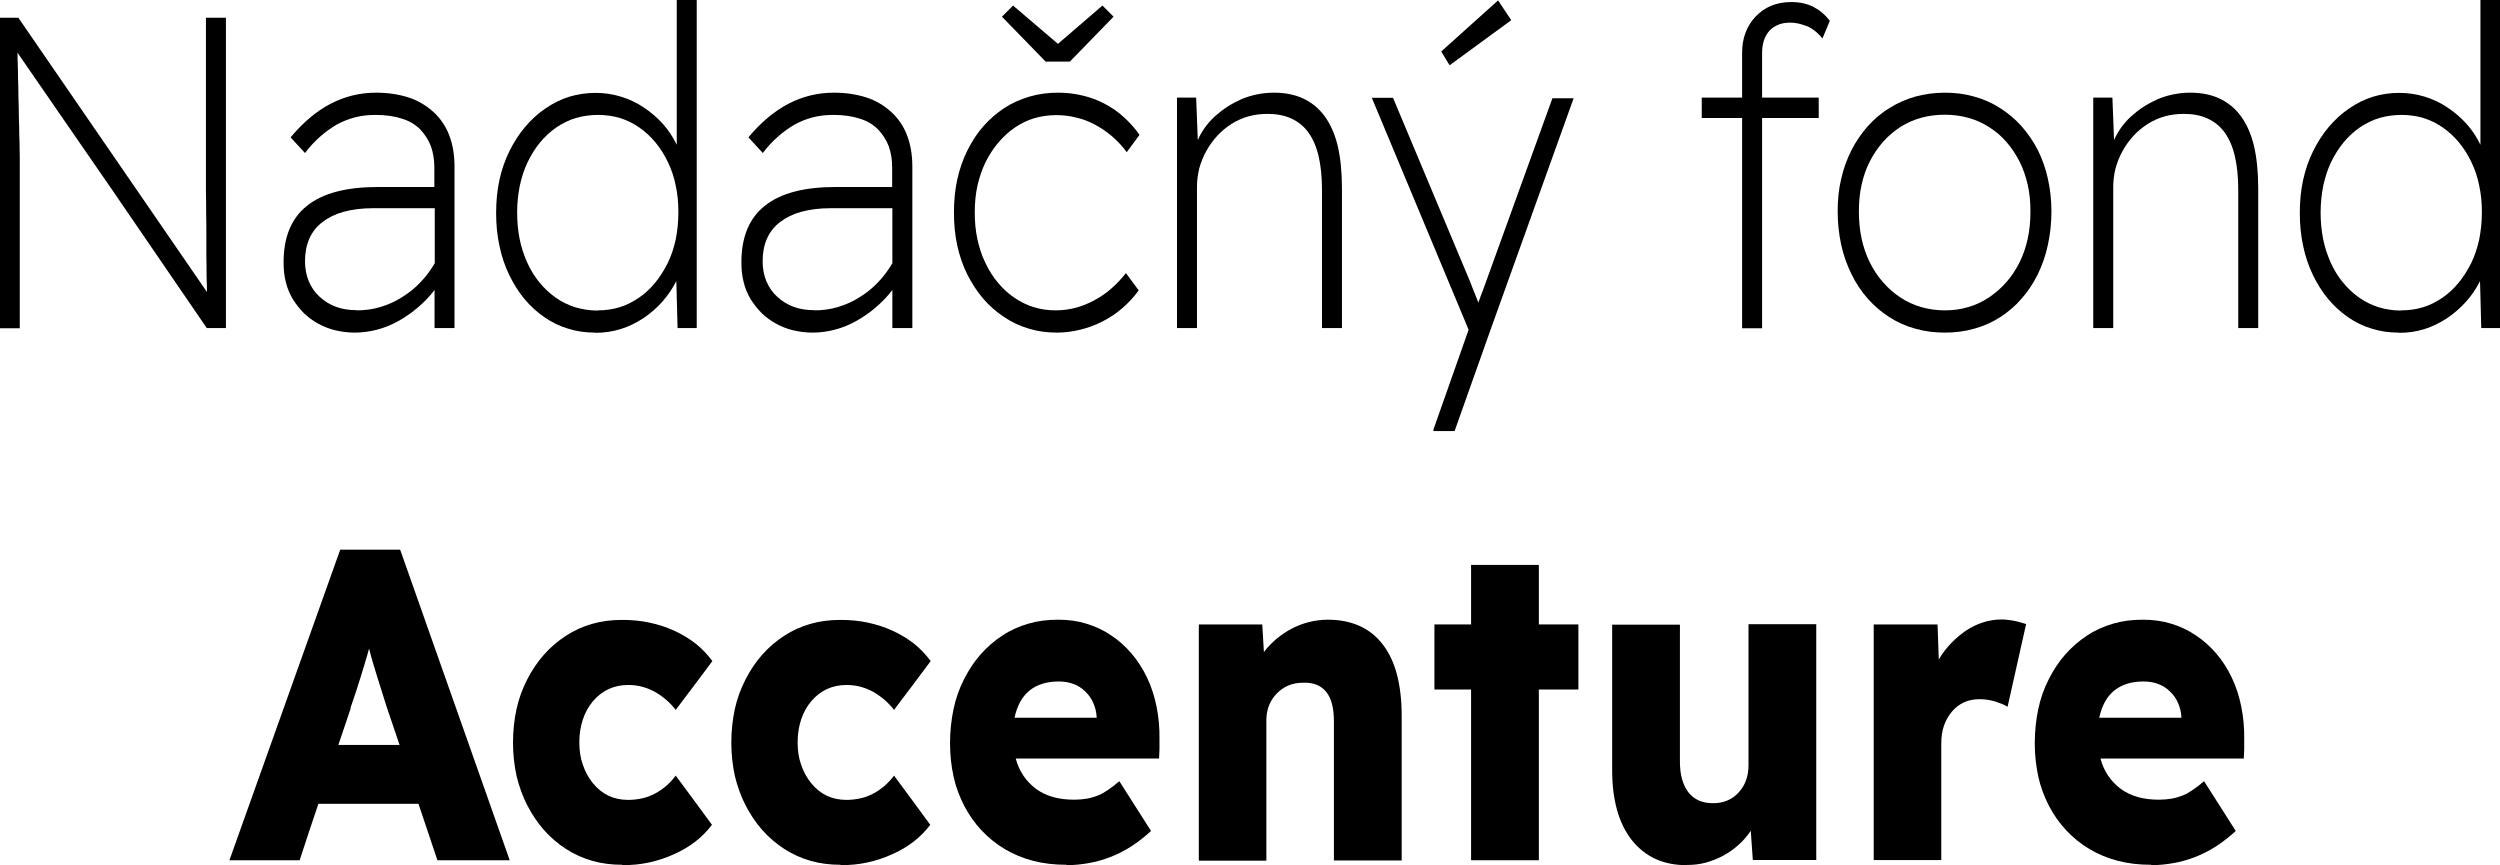
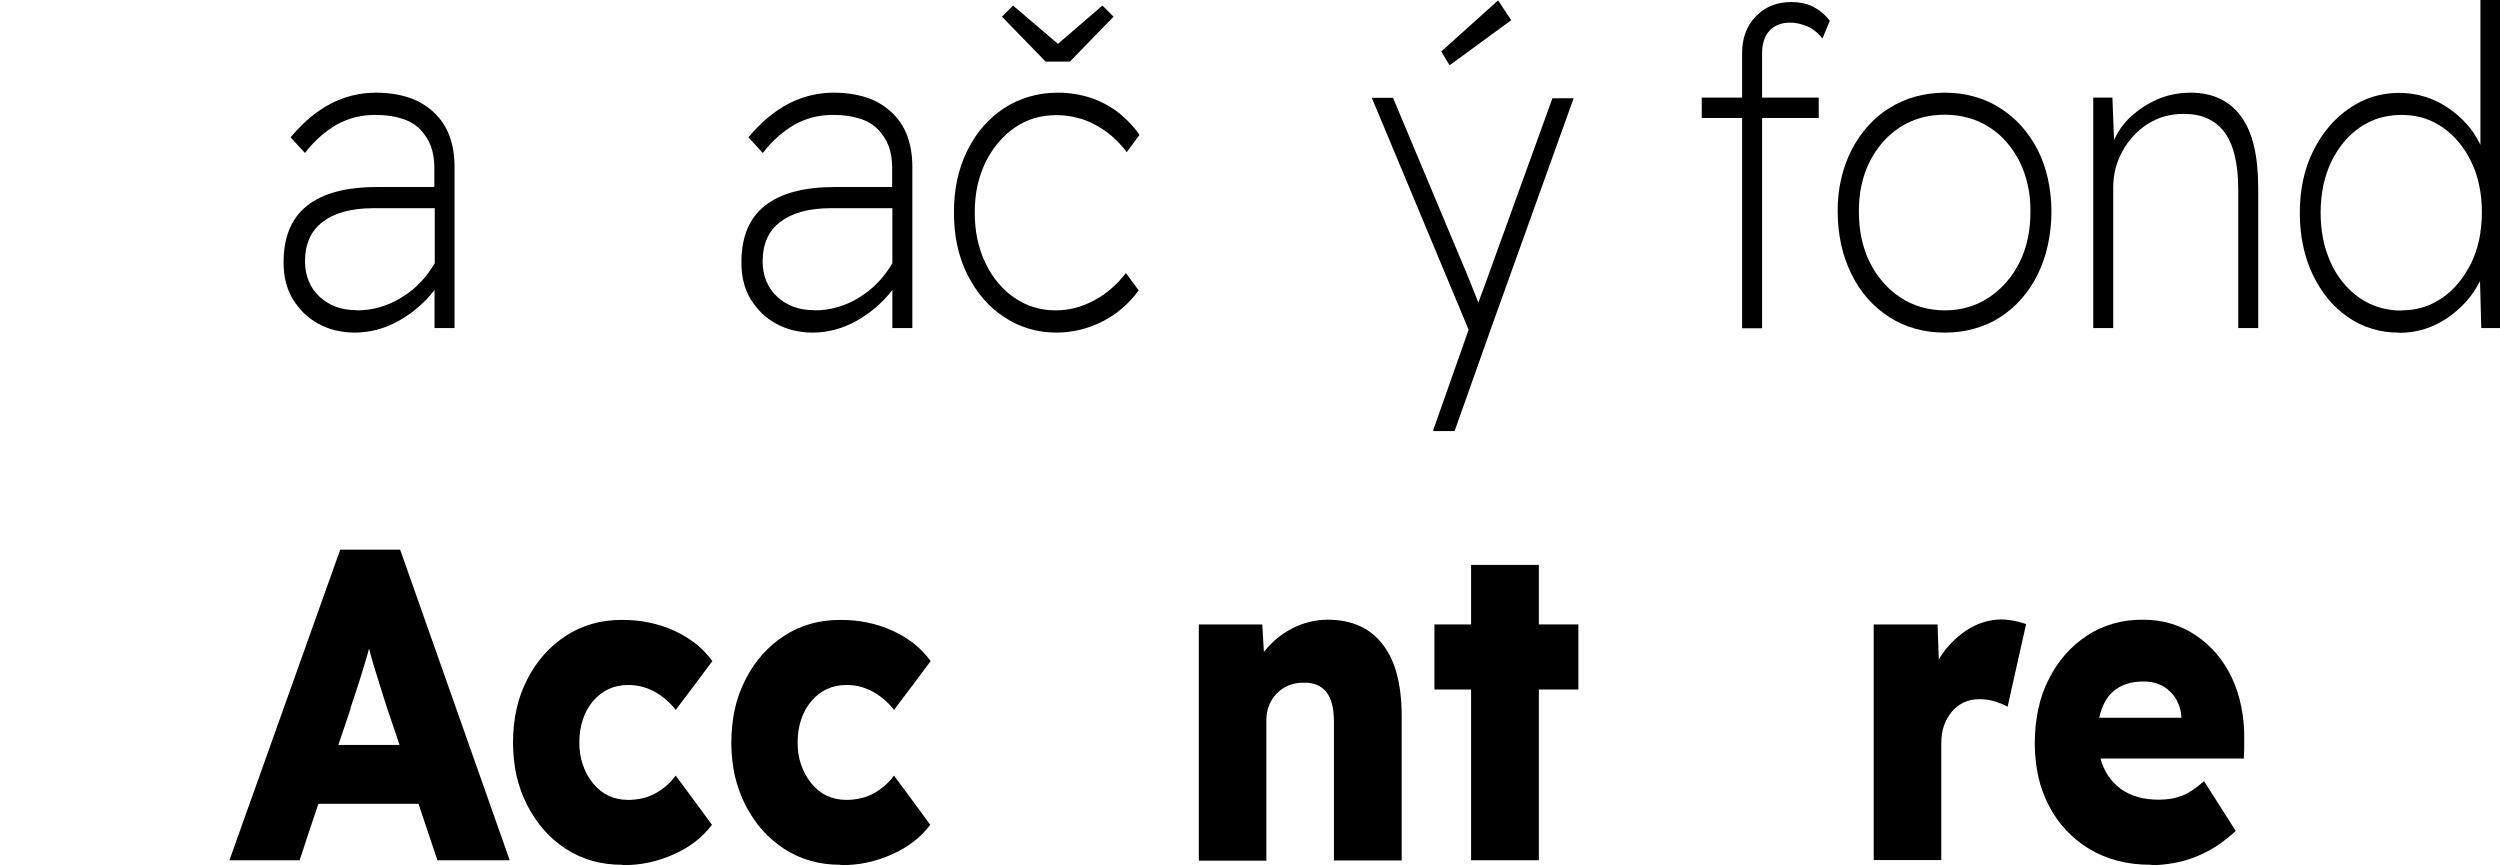
<svg xmlns="http://www.w3.org/2000/svg" id="Layer_2" data-name="Layer 2" viewBox="0 0 121.39 42.01">
  <g id="Layer_1-2" data-name="Layer 1">
    <g>
-       <path d="M0,15.93V.86h.89l4.58,6.66,4.58,6.66c0-.23-.01-.49-.02-.77,0-.29,0-.6-.01-.94,0-.34,0-.69,0-1.04,0-.35,0-.71-.01-1.07,0-.36,0-.71-.01-1.04,0-.33,0-.65,0-.96,0-.3,0-.57,0-.81,0-.23,0-.43,0-.6V.86h.97v15.07h-.93l-4.58-6.69L.85,2.56c0,.25.01.52.02.8,0,.28.01.58.02.9,0,.32.01.63.02.94,0,.31.01.61.02.92,0,.3.01.58.02.84s0,.5.01.72c0,.22,0,.4,0,.54,0,.14,0,.24,0,.31v7.41h-.97Z" />
      <path d="M17.23,16.15c-.33,0-.64-.04-.94-.11s-.57-.18-.83-.32c-.26-.14-.49-.31-.7-.51-.2-.2-.38-.43-.54-.68-.15-.26-.27-.53-.34-.83-.08-.3-.11-.62-.11-.97,0-1.22.38-2.14,1.14-2.74.76-.61,1.91-.91,3.43-.91h2.75v-.97c0-.37-.06-.71-.17-1.02-.12-.3-.29-.57-.52-.81-.23-.23-.52-.41-.89-.52-.36-.12-.79-.18-1.29-.18-.35,0-.68.04-.99.12-.31.08-.6.2-.88.35-.27.16-.54.35-.8.58-.26.23-.51.49-.74.8l-.35-.38-.35-.38c.6-.72,1.25-1.27,1.94-1.63.69-.36,1.43-.54,2.21-.54.58,0,1.1.08,1.57.23s.86.39,1.21.7c.34.31.6.69.77,1.13.17.44.26.95.26,1.53v7.84h-.97v-1.85c-.24.32-.52.6-.81.85-.29.25-.61.47-.95.66-.34.19-.69.33-1.04.42-.35.09-.71.14-1.07.14M17.31,15.07c.4,0,.79-.05,1.15-.16.37-.11.72-.26,1.06-.48.34-.21.64-.45.9-.73.27-.28.49-.58.69-.92v-2.67h-3c-.53,0-1,.06-1.41.17-.41.11-.75.28-1.04.5-.29.22-.5.49-.64.81-.14.32-.21.68-.21,1.09,0,.36.06.68.18.97.12.29.29.54.53.76.24.22.5.38.8.49.3.11.63.16.99.16" />
-       <path d="M28.89,16.15c-.46,0-.89-.06-1.3-.19-.41-.12-.8-.31-1.16-.56-.36-.25-.69-.55-.97-.89-.29-.35-.53-.74-.74-1.17-.21-.44-.37-.91-.47-1.41-.11-.5-.16-1.03-.16-1.59s.05-1.1.16-1.6c.11-.5.27-.97.49-1.41.22-.44.47-.83.76-1.17.29-.34.61-.64.98-.89.36-.25.74-.44,1.15-.57.4-.12.83-.19,1.27-.19s.85.06,1.24.18c.39.12.77.29,1.12.53.35.23.66.5.93.8.27.3.49.64.67,1.01V0h.97v15.93h-.93l-.03-1.14-.03-1.14c-.19.37-.42.7-.68,1-.27.3-.58.57-.92.8-.35.23-.72.41-1.11.53-.39.12-.79.18-1.22.18M29.03,15.07c.37,0,.72-.05,1.05-.15.33-.1.64-.26.94-.46.29-.2.56-.45.79-.73.23-.28.43-.6.61-.95.17-.35.3-.74.39-1.15.08-.41.13-.85.13-1.32s-.04-.89-.13-1.3c-.08-.41-.21-.79-.38-1.14-.17-.36-.37-.67-.6-.95s-.49-.52-.79-.73c-.29-.2-.61-.36-.94-.46-.33-.1-.69-.15-1.06-.15s-.74.05-1.08.15c-.34.1-.65.26-.95.46-.29.2-.56.45-.79.73-.23.28-.43.6-.6.95-.17.35-.29.74-.38,1.14-.08.41-.13.84-.13,1.3s.04.88.12,1.29c.08.41.21.79.37,1.15.16.36.36.68.59.96.23.28.49.53.79.74.29.21.61.36.95.47.34.1.7.16,1.09.16" />
      <path d="M39.46,16.15c-.33,0-.64-.04-.94-.11s-.57-.18-.83-.32c-.26-.14-.49-.31-.7-.51-.2-.2-.38-.43-.54-.68-.15-.26-.27-.53-.34-.83-.08-.3-.11-.62-.11-.97,0-1.22.38-2.14,1.14-2.74.76-.61,1.91-.91,3.43-.91h2.75v-.97c0-.37-.06-.71-.17-1.02-.12-.3-.29-.57-.52-.81-.23-.23-.52-.41-.89-.52-.36-.12-.79-.18-1.29-.18-.35,0-.68.04-.99.12-.31.08-.6.2-.88.35-.27.16-.54.35-.8.58-.26.23-.51.49-.74.8l-.35-.38-.35-.38c.6-.72,1.25-1.27,1.94-1.63.69-.36,1.43-.54,2.21-.54.58,0,1.1.08,1.57.23s.86.39,1.21.7c.34.31.6.69.77,1.13.17.44.26.95.26,1.53v7.84h-.97v-1.85c-.24.32-.52.6-.81.85-.29.25-.61.47-.95.66-.34.19-.69.33-1.04.42-.35.09-.71.14-1.07.14M39.53,15.07c.4,0,.79-.05,1.15-.16.37-.11.72-.26,1.06-.48.34-.21.64-.45.9-.73.27-.28.49-.58.69-.92v-2.67h-3c-.53,0-1,.06-1.41.17-.41.11-.75.28-1.04.5-.29.22-.5.49-.64.81-.14.32-.21.68-.21,1.09,0,.36.06.68.18.97.12.29.29.54.53.76.24.22.5.38.8.49.3.11.63.16.99.16" />
      <path d="M51.33,16.15c-.49,0-.94-.06-1.37-.19-.43-.13-.83-.31-1.21-.57-.38-.25-.72-.55-1.01-.89-.3-.35-.55-.74-.77-1.17-.22-.44-.38-.91-.49-1.41-.11-.5-.16-1.04-.16-1.6s.05-1.1.16-1.6c.11-.5.27-.97.49-1.41.22-.44.47-.83.77-1.17.3-.34.64-.64,1.02-.89.38-.25.79-.43,1.23-.56s.91-.19,1.4-.19c.41,0,.81.05,1.18.14.38.09.73.22,1.07.4.34.18.65.39.93.65.28.25.54.54.76.86l-.31.42-.31.42c-.21-.29-.45-.54-.7-.76-.26-.22-.53-.41-.83-.57-.3-.16-.6-.28-.92-.35-.31-.08-.63-.12-.96-.12-.38,0-.74.05-1.08.15-.34.1-.66.26-.95.46-.3.2-.56.45-.8.73-.24.28-.44.6-.62.95-.17.36-.3.74-.39,1.14-.09.41-.13.84-.13,1.3s.04.89.13,1.3c.09.41.21.79.39,1.15.17.36.37.68.61.96.23.28.5.53.8.73.3.2.61.36.95.46.33.1.68.15,1.05.15.32,0,.64-.04.95-.12.31-.08.61-.2.91-.36.3-.16.58-.35.83-.57.26-.22.5-.48.72-.76l.31.42.31.42c-.23.32-.5.61-.79.86-.29.25-.61.47-.97.65-.35.18-.71.31-1.08.4-.37.09-.74.14-1.12.14M50.77,2.99l-1.06-1.09-1.06-1.09.27-.27.27-.27,1.09.93,1.09.93,1.08-.93,1.08-.93.27.27.27.27-1.06,1.09-1.06,1.09h-1.2Z" />
-       <path d="M57.15,15.93V4.74h.93l.04,1.03.04,1.03c.09-.21.21-.41.34-.6.14-.19.3-.38.49-.55s.39-.33.61-.47c.22-.14.45-.26.69-.37.25-.1.5-.18.76-.23.26-.05.52-.08.8-.08.54,0,1.01.09,1.42.28.41.19.76.47,1.04.85.28.38.5.86.64,1.44.14.59.21,1.28.21,2.08v6.78h-.97v-6.74c0-.62-.06-1.17-.17-1.63-.11-.46-.28-.84-.5-1.14s-.5-.52-.83-.67c-.33-.15-.71-.22-1.14-.22-.33,0-.64.04-.93.12-.29.08-.57.21-.83.37-.26.17-.49.36-.69.58-.2.22-.38.46-.53.74-.15.27-.26.55-.34.84-.07.29-.11.59-.11.9v6.85h-.97Z" />
      <path d="M69.59,20.89l.86-2.44.86-2.44-2.35-5.63-2.35-5.63h1.03l1.87,4.46,1.87,4.46c.03.09.07.17.1.26.03.08.07.17.1.25.03.08.07.17.1.25.03.09.07.17.1.26.02-.05.04-.1.06-.15.02-.05.03-.1.05-.14.02-.05.03-.09.05-.14.02-.05.04-.1.06-.15l1.69-4.67,1.69-4.67h1.03l-2.01,5.6-2.01,5.6-.88,2.48-.88,2.48h-1.01ZM70.38,3.16l-.2-.33-.2-.33,1.38-1.24,1.38-1.24.32.48.32.48-1.49,1.09-1.49,1.09Z" />
      <path d="M84.59,15.93V5.73h-1.96v-.99h1.96v-2.17c0-.35.05-.67.16-.97.11-.29.27-.56.49-.79.22-.23.47-.41.76-.53s.61-.18.98-.18c.21,0,.4.02.58.06.18.04.35.1.5.18s.3.17.43.29c.13.11.25.24.36.38l-.18.43-.18.43c-.12-.15-.25-.28-.38-.38-.13-.1-.26-.18-.4-.23-.14-.05-.27-.09-.4-.12-.13-.03-.26-.04-.38-.04-.22,0-.42.03-.58.1-.17.07-.31.16-.43.29-.12.13-.21.29-.27.47-.06.18-.09.39-.09.63v2.15h2.75v.99h-2.75v10.21h-.97Z" />
      <path d="M94.43,16.15c-.5,0-.98-.06-1.43-.19-.45-.12-.87-.31-1.26-.56-.39-.25-.74-.55-1.05-.9-.31-.35-.57-.74-.79-1.19-.22-.45-.39-.92-.5-1.43-.11-.51-.17-1.04-.17-1.61s.05-1.09.17-1.58c.11-.5.28-.96.5-1.4.22-.43.49-.82.79-1.16.31-.34.65-.64,1.05-.88.39-.25.81-.43,1.26-.56.45-.12.92-.19,1.43-.19s.98.06,1.43.19c.45.12.87.31,1.26.56.39.25.74.54,1.04.88.3.34.57.73.79,1.16.22.44.38.9.49,1.4.11.5.17,1.03.17,1.58s-.06,1.1-.17,1.61c-.11.51-.27.98-.49,1.43-.22.45-.48.84-.79,1.19-.3.35-.65.65-1.04.9-.39.25-.81.44-1.26.56-.45.13-.92.19-1.43.19M94.43,15.07c.4,0,.78-.05,1.14-.16.36-.1.69-.26,1.01-.47.31-.21.59-.45.84-.74.25-.28.46-.6.64-.96.18-.36.31-.74.4-1.16.09-.41.13-.85.13-1.32s-.04-.88-.13-1.28c-.09-.4-.22-.78-.4-1.14-.18-.35-.39-.67-.64-.95-.24-.28-.52-.52-.84-.72-.31-.2-.65-.35-1.01-.45-.36-.1-.74-.15-1.14-.15s-.79.05-1.15.15c-.36.1-.7.25-1.01.45-.31.2-.59.44-.84.72-.24.28-.46.59-.64.95-.18.35-.31.73-.4,1.14-.09.4-.13.83-.13,1.28s.04.91.13,1.32c.09.41.22.8.4,1.16.18.36.39.68.64.96.24.28.52.53.84.74.31.21.65.36,1.01.47.36.1.74.16,1.15.16" />
      <path d="M101.64,15.93V4.74h.93l.04,1.03.04,1.03c.09-.21.21-.41.34-.6.14-.19.3-.38.49-.55s.39-.33.61-.47c.22-.14.45-.26.69-.37.25-.1.5-.18.76-.23.26-.05.52-.08.8-.08.54,0,1.01.09,1.42.28.41.19.76.47,1.04.85.28.38.5.86.64,1.44.14.59.21,1.28.21,2.08v6.78h-.97v-6.74c0-.62-.06-1.17-.17-1.63-.11-.46-.28-.84-.5-1.14s-.5-.52-.83-.67c-.33-.15-.71-.22-1.14-.22-.33,0-.64.04-.93.12-.29.08-.57.21-.83.37-.26.17-.49.36-.69.58-.2.22-.38.46-.53.74-.15.27-.26.55-.34.84-.07.29-.11.59-.11.9v6.85h-.97Z" />
      <path d="M116.47,16.15c-.46,0-.89-.06-1.3-.19-.41-.12-.8-.31-1.16-.56-.36-.25-.69-.55-.97-.89-.29-.35-.53-.74-.74-1.17-.21-.44-.37-.91-.47-1.41-.11-.5-.16-1.03-.16-1.59s.05-1.1.16-1.6c.11-.5.27-.97.49-1.41.22-.44.47-.83.76-1.17.29-.34.61-.64.98-.89.36-.25.74-.44,1.15-.57.4-.12.83-.19,1.27-.19s.85.06,1.24.18c.39.12.77.29,1.12.53.35.23.66.5.93.8.27.3.49.64.67,1.01V0h.97v15.93h-.93l-.03-1.14-.03-1.14c-.19.37-.41.7-.68,1-.27.3-.58.57-.92.8-.35.23-.72.41-1.1.53-.39.12-.79.18-1.22.18M116.6,15.07c.37,0,.72-.05,1.05-.15.33-.1.64-.26.94-.46.29-.2.56-.45.79-.73.23-.28.43-.6.61-.95.17-.35.3-.74.39-1.15.08-.41.13-.85.13-1.32s-.04-.89-.13-1.3c-.08-.41-.21-.79-.38-1.14-.17-.36-.37-.67-.6-.95-.23-.28-.49-.52-.79-.73-.29-.2-.61-.36-.94-.46-.33-.1-.69-.15-1.06-.15s-.74.05-1.08.15c-.34.1-.65.26-.95.46-.29.2-.56.45-.79.73-.23.28-.43.6-.6.95-.17.35-.29.74-.38,1.14-.08.41-.13.84-.13,1.3s.04.88.12,1.29c.08.41.21.79.37,1.15.16.36.36.68.59.96.23.28.49.53.79.74.29.21.61.36.95.47.34.1.7.16,1.09.16" />
      <path d="M11.14,41.77l2.69-7.54,2.69-7.54h2.91l2.66,7.54,2.66,7.54h-3.51l-.46-1.37-.46-1.37h-4.86l-.46,1.37-.45,1.37h-3.43ZM17.03,34.39l-.3.89-.3.89h2.97l-.31-.92-.31-.91c-.07-.23-.14-.46-.22-.7-.07-.23-.15-.47-.22-.7-.07-.24-.15-.47-.22-.72-.07-.24-.14-.48-.2-.73-.06.24-.13.47-.2.7-.07.23-.14.47-.21.69-.07.23-.15.47-.23.72-.08.25-.17.5-.26.77" />
      <path d="M30.21,41.99c-.51,0-.99-.06-1.45-.19-.45-.13-.88-.32-1.28-.58-.4-.26-.75-.56-1.07-.92-.31-.35-.58-.76-.81-1.2-.23-.45-.4-.93-.52-1.43-.11-.51-.17-1.05-.17-1.61s.06-1.12.17-1.63c.11-.51.29-.99.52-1.44.23-.45.5-.85.81-1.2.31-.35.67-.66,1.07-.92.4-.26.82-.45,1.28-.58.45-.13.94-.19,1.45-.19.46,0,.9.04,1.32.13.42.09.83.22,1.22.4.39.18.73.39,1.04.63.31.25.57.53.8.84l-.89,1.19-.89,1.18c-.13-.17-.28-.33-.44-.47-.16-.14-.34-.27-.54-.39-.2-.11-.41-.2-.63-.26-.22-.06-.45-.09-.7-.09-.35,0-.67.07-.95.2-.28.13-.54.33-.76.59-.22.26-.38.56-.49.89-.11.33-.17.7-.17,1.1s.05.76.17,1.09c.11.33.27.63.49.9.22.27.47.47.76.61.28.13.6.2.95.2.25,0,.48-.03.7-.08.22-.05.42-.13.61-.23.19-.1.37-.23.54-.37.17-.15.32-.31.46-.5l.88,1.19.88,1.2c-.23.3-.49.57-.8.81-.31.24-.66.45-1.05.62-.39.18-.8.31-1.21.4s-.85.13-1.3.13" />
      <path d="M40.81,41.99c-.51,0-.99-.06-1.45-.19-.45-.13-.88-.32-1.28-.58-.4-.26-.75-.56-1.07-.92-.31-.35-.58-.76-.81-1.2-.23-.45-.4-.93-.52-1.43-.11-.51-.17-1.05-.17-1.61s.06-1.12.17-1.63c.11-.51.29-.99.52-1.44.23-.45.5-.85.81-1.2.31-.35.67-.66,1.07-.92.4-.26.82-.45,1.28-.58.45-.13.94-.19,1.45-.19.46,0,.9.04,1.32.13.42.09.83.22,1.22.4.39.18.73.39,1.04.63.31.25.57.53.8.84l-.89,1.19-.89,1.18c-.13-.17-.28-.33-.44-.47-.16-.14-.34-.27-.54-.39-.2-.11-.41-.2-.63-.26-.22-.06-.45-.09-.7-.09-.35,0-.67.07-.95.2-.28.13-.54.33-.76.59-.22.26-.38.56-.49.89-.11.33-.17.7-.17,1.1s.05.76.17,1.09c.11.33.27.63.49.9.22.27.47.47.76.61.28.13.6.2.95.2.25,0,.48-.03.7-.08.22-.05.42-.13.61-.23.19-.1.37-.23.54-.37.17-.15.32-.31.46-.5l.88,1.19.88,1.2c-.23.3-.49.57-.8.81-.31.24-.66.45-1.05.62-.39.18-.8.31-1.21.4s-.85.13-1.3.13" />
-       <path d="M51.78,41.99c-.58,0-1.11-.06-1.61-.19-.5-.13-.96-.32-1.38-.57-.42-.25-.8-.56-1.13-.91-.33-.35-.61-.75-.84-1.19-.23-.45-.41-.92-.52-1.43s-.17-1.04-.17-1.61.06-1.14.17-1.66c.11-.52.28-1,.51-1.45.23-.45.49-.85.8-1.2.31-.35.66-.66,1.06-.92.39-.26.82-.45,1.27-.58.45-.13.92-.19,1.43-.19s.94.06,1.37.19c.43.13.83.31,1.21.57.38.25.71.55,1,.89.29.34.54.73.75,1.17.21.44.36.91.46,1.41.1.5.15,1.03.14,1.59v.46s-.02.46-.02.46h-6.96c.08.31.21.59.37.83.16.24.37.46.61.64.24.18.52.31.83.4.31.09.66.13,1.04.13.21,0,.42-.02.6-.05.19-.03.36-.09.53-.15s.33-.16.51-.28c.18-.12.36-.26.54-.42l.77,1.21.77,1.21c-.32.29-.65.55-.98.76-.33.21-.67.38-1.01.51s-.69.23-1.04.29c-.35.06-.7.1-1.06.1M51.41,33.09c-.59,0-1.06.15-1.42.44-.36.29-.6.73-.73,1.32h3.99v-.02c-.01-.25-.07-.48-.16-.69-.09-.21-.22-.4-.39-.56-.17-.17-.36-.29-.58-.37-.21-.08-.45-.12-.71-.12" />
      <path d="M58.21,41.77v-11.45h3.08l.04.67.04.67c.18-.24.39-.45.61-.64.23-.19.48-.36.75-.5.27-.14.56-.25.85-.32s.59-.11.89-.11c.58,0,1.09.1,1.54.3.45.2.82.5,1.13.9.31.4.54.89.69,1.46.15.58.23,1.24.23,1.99v7.04h-3.29v-6.74c0-.65-.12-1.13-.37-1.44s-.62-.47-1.12-.45c-.26,0-.49.04-.71.13-.21.09-.4.21-.57.39-.17.17-.29.36-.38.58-.08.21-.13.44-.13.69v6.85h-3.27Z" />
      <polygon points="71.43 41.77 71.43 37.63 71.43 33.48 70.54 33.48 69.65 33.48 69.65 31.9 69.65 30.32 70.54 30.32 71.43 30.32 71.43 28.87 71.43 27.43 73.08 27.43 74.72 27.43 74.72 28.87 74.72 30.32 75.68 30.32 76.64 30.32 76.64 31.9 76.64 33.48 75.68 33.48 74.72 33.48 74.72 37.63 74.72 41.77 73.08 41.77 71.43 41.77" />
-       <path d="M81.91,42.01c-.57,0-1.08-.1-1.52-.3s-.83-.51-1.15-.91c-.32-.41-.56-.89-.72-1.46s-.24-1.22-.24-1.95v-7.06h3.29v6.63c0,.32.03.61.1.86.07.25.17.47.31.65.14.18.31.31.51.4.2.09.43.13.69.13s.48-.04.69-.13c.21-.09.39-.21.55-.39.16-.17.28-.37.36-.59.08-.22.12-.46.12-.73v-6.85h3.29v11.45h-3.08l-.05-.71-.05-.71c-.17.25-.36.48-.59.68-.22.2-.47.38-.75.53-.28.15-.57.26-.86.34-.3.08-.6.11-.92.11" />
      <path d="M90.98,41.77v-11.45h3.1l.03.85.03.85c.17-.29.37-.55.59-.78.22-.23.47-.44.73-.62.27-.18.55-.31.83-.4.29-.09.58-.14.88-.14.11,0,.22,0,.33.02.11.01.21.03.32.05.1.02.2.04.29.07.09.03.18.05.27.08l-.45,2.01-.45,2.01c-.07-.04-.15-.09-.25-.13-.1-.04-.21-.08-.33-.12-.12-.04-.25-.07-.38-.09-.13-.02-.27-.03-.41-.03-.27,0-.52.05-.74.15-.22.1-.42.25-.59.45-.17.2-.3.43-.39.69-.09.26-.13.56-.13.88v5.64h-3.29Z" />
      <path d="M104.45,41.99c-.58,0-1.11-.06-1.61-.19-.5-.13-.96-.32-1.38-.57-.42-.25-.8-.56-1.13-.91-.33-.35-.61-.75-.84-1.19-.23-.45-.41-.92-.52-1.43s-.17-1.04-.17-1.61.06-1.14.17-1.66c.11-.52.28-1,.51-1.45.23-.45.49-.85.8-1.2.31-.35.66-.66,1.06-.92.39-.26.82-.45,1.27-.58.45-.13.92-.19,1.43-.19s.94.06,1.37.19c.43.13.83.31,1.21.57.38.25.71.55,1,.89.29.34.54.73.75,1.17.21.44.36.91.46,1.41.1.5.15,1.03.14,1.59v.46s-.02.46-.02.46h-6.96c.08.31.21.59.37.83.16.24.37.46.61.64.24.18.52.31.83.4.31.09.66.13,1.04.13.21,0,.42-.02.6-.05.19-.03.36-.09.53-.15s.33-.16.51-.28c.18-.12.36-.26.54-.42l.77,1.21.77,1.21c-.32.29-.65.55-.98.76-.33.21-.67.38-1.01.51s-.69.23-1.04.29c-.35.06-.7.1-1.06.1M104.08,33.09c-.59,0-1.06.15-1.42.44-.36.29-.6.73-.73,1.32h3.99v-.02c-.01-.25-.07-.48-.16-.69-.09-.21-.22-.4-.39-.56-.17-.17-.36-.29-.58-.37-.21-.08-.45-.12-.71-.12" />
    </g>
  </g>
</svg>